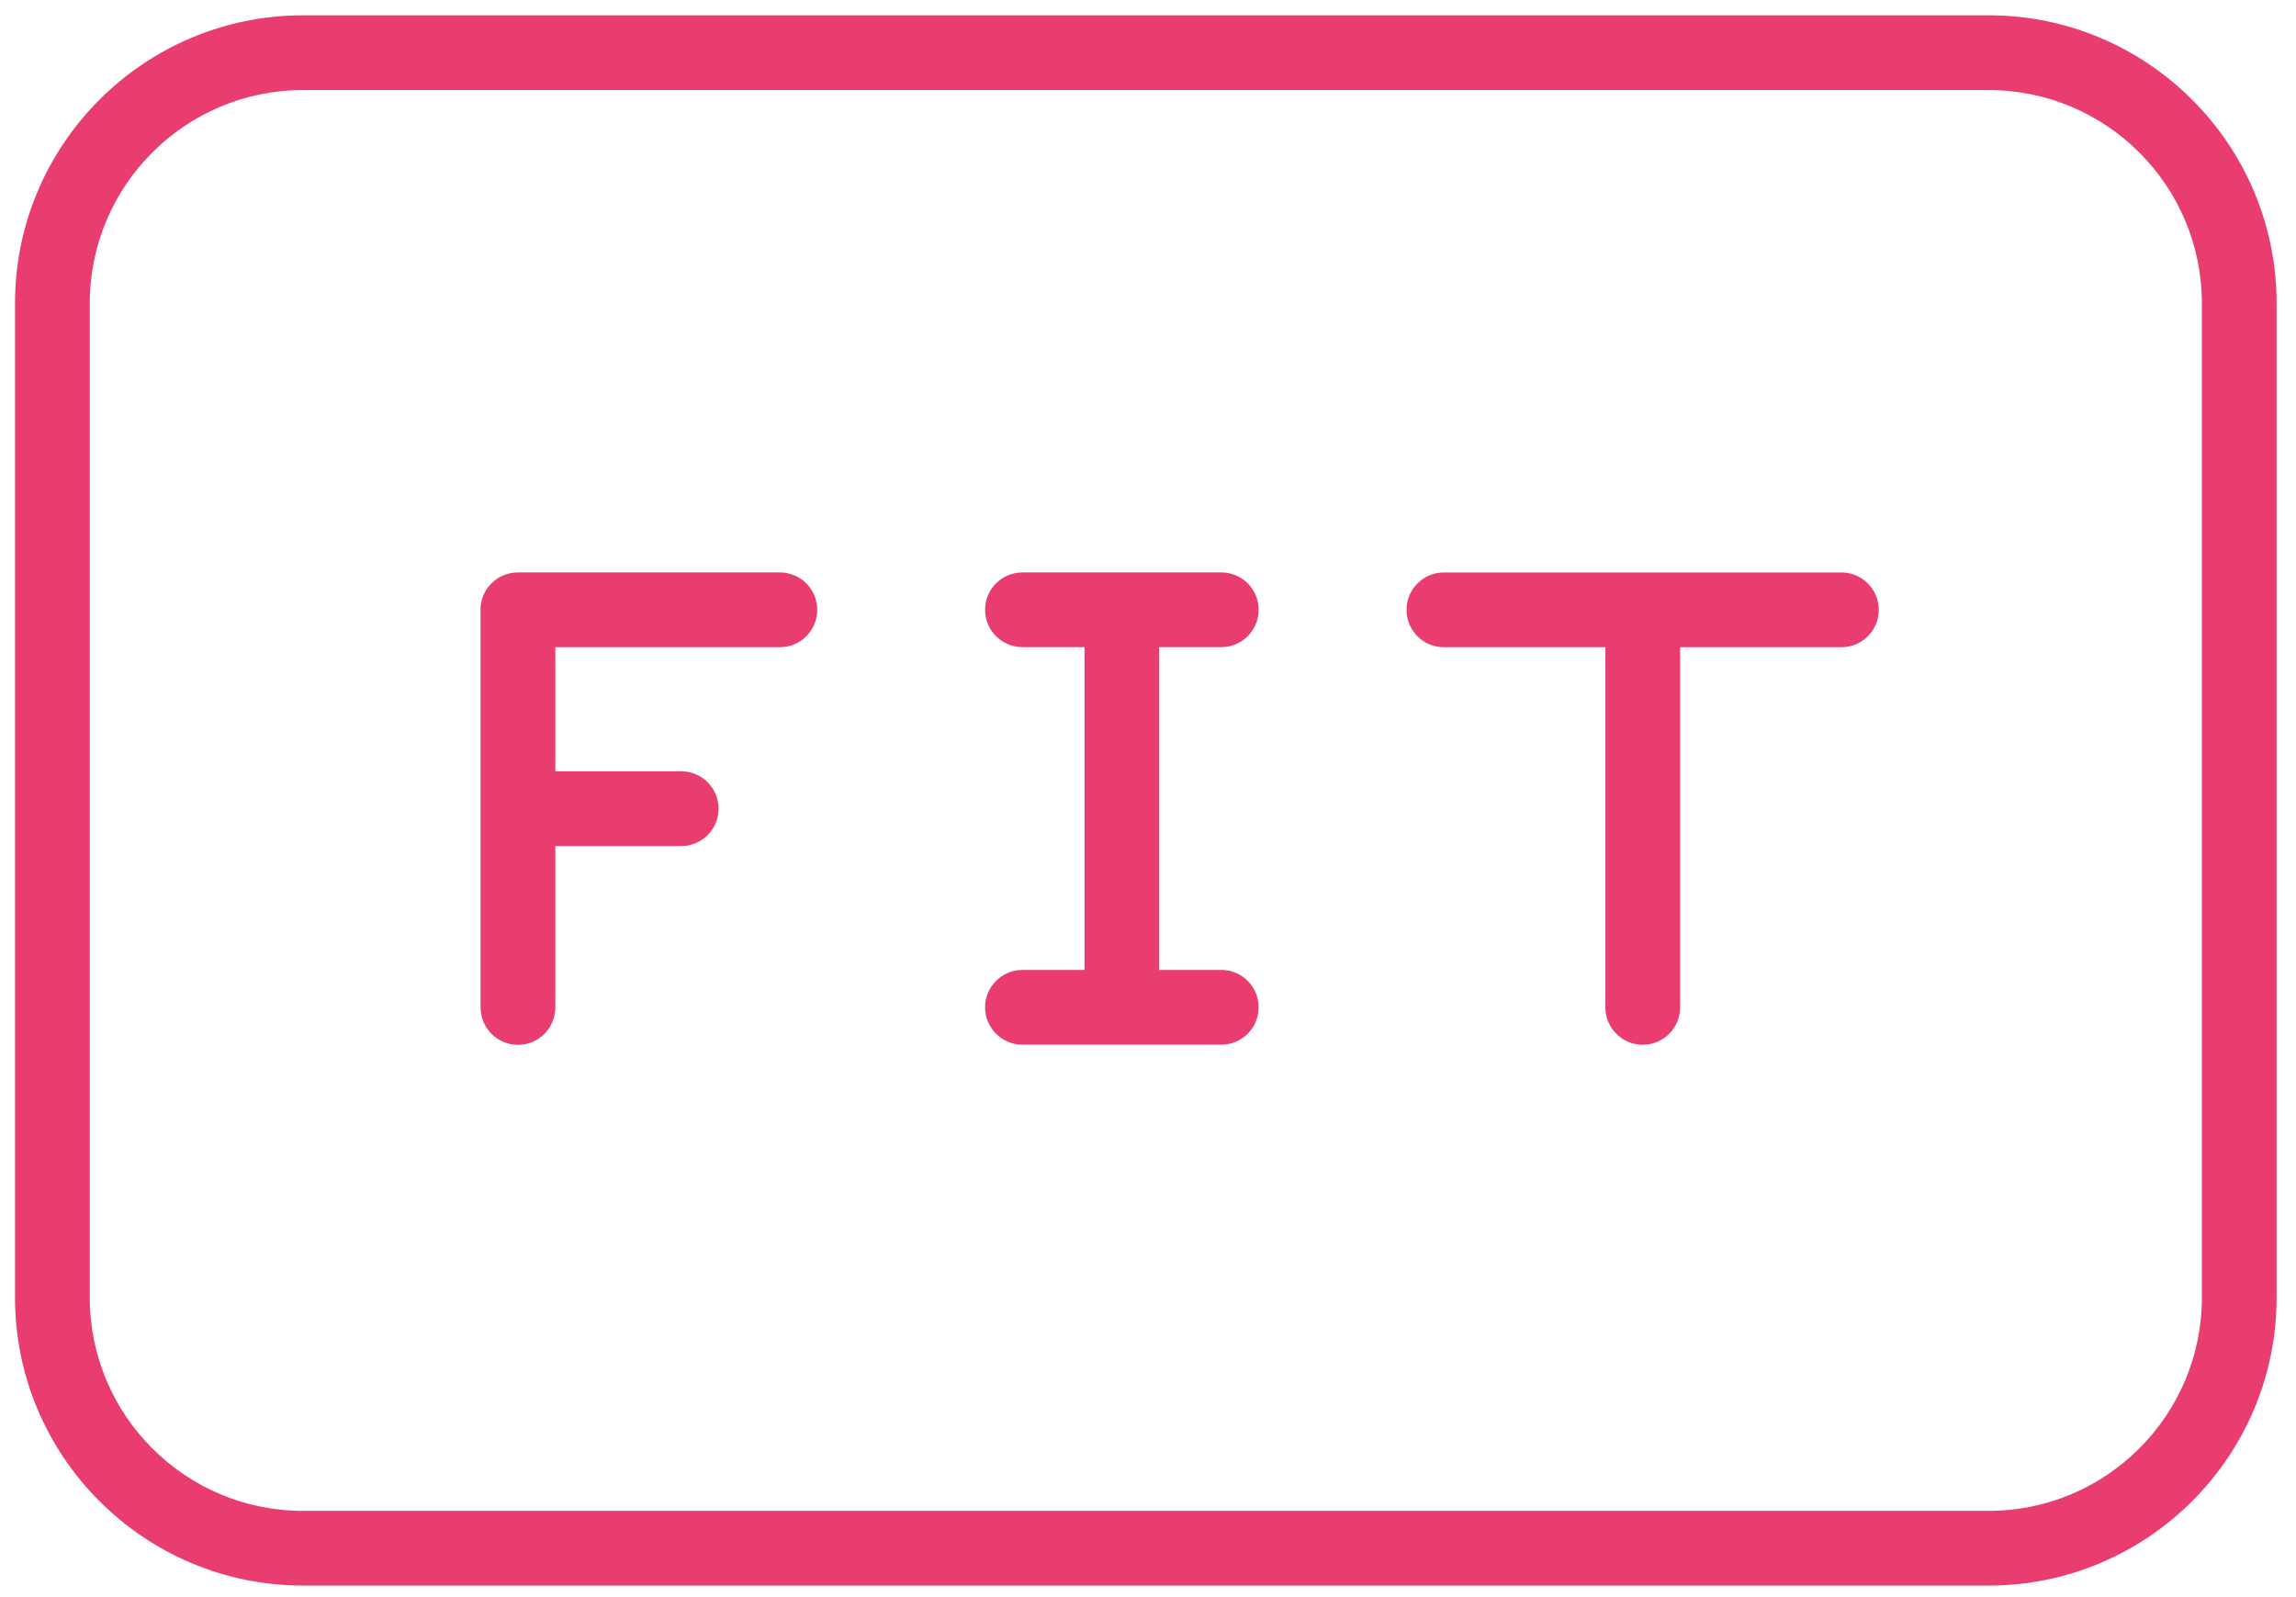
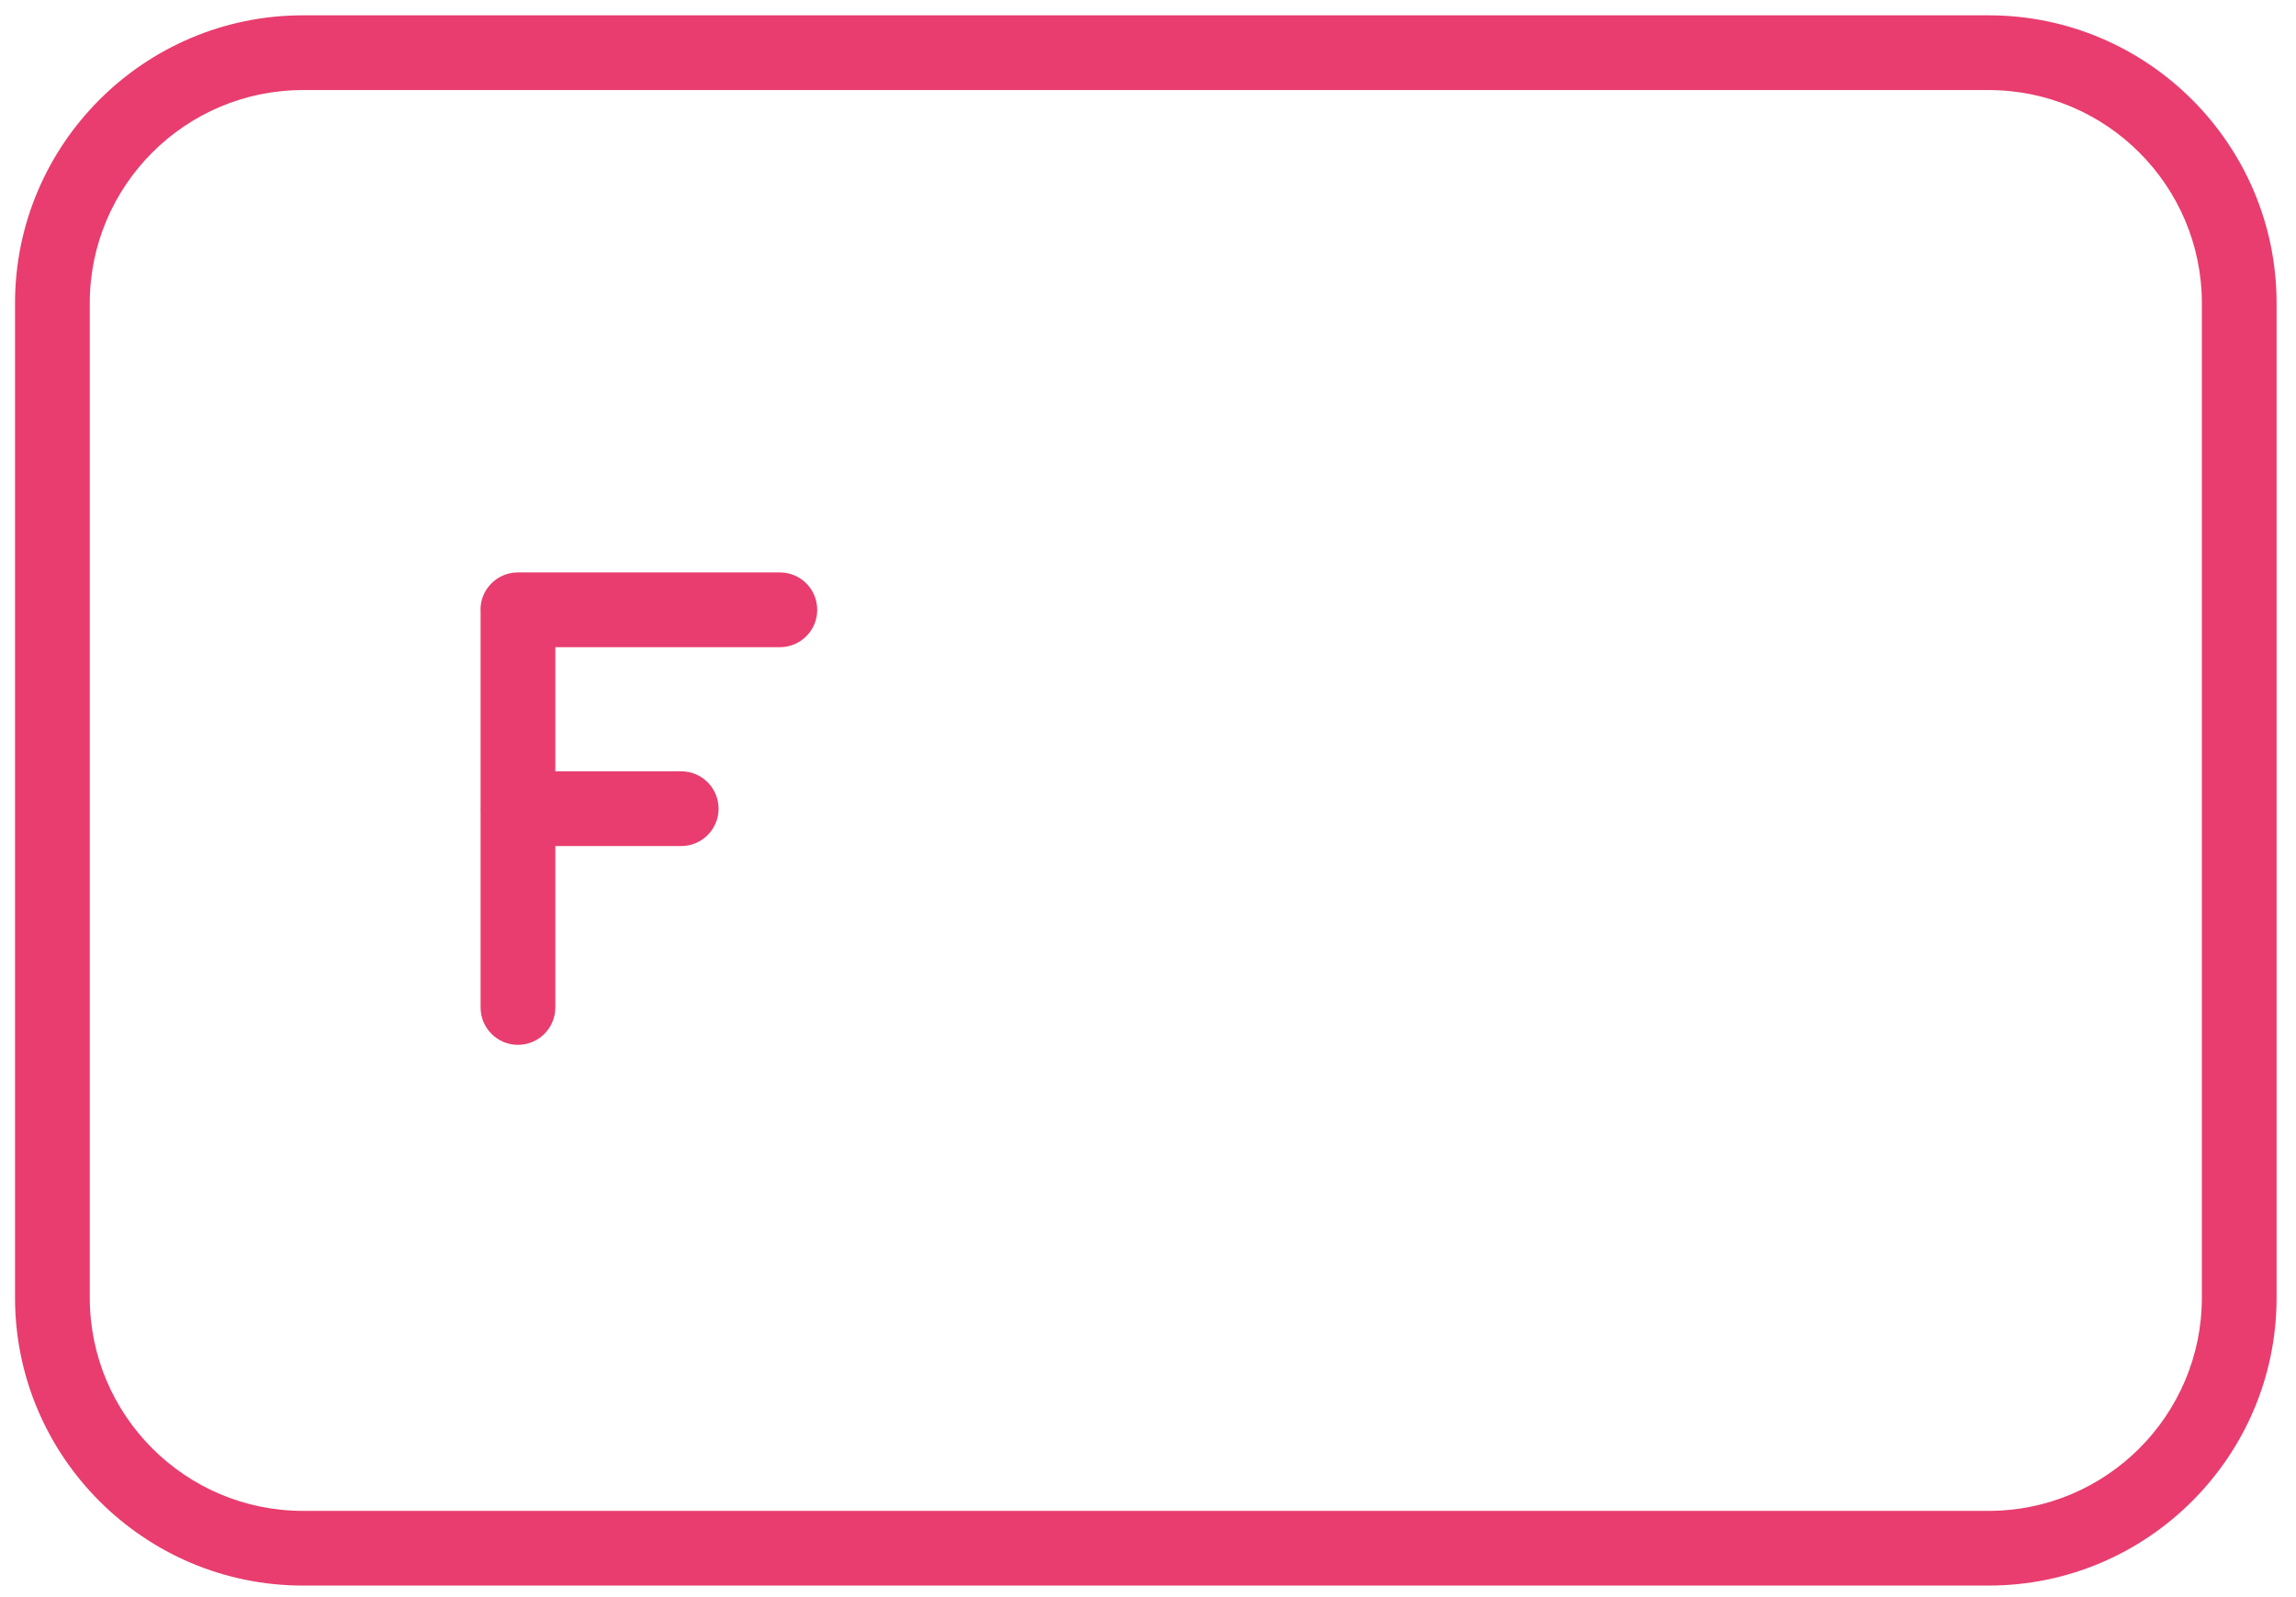
<svg xmlns="http://www.w3.org/2000/svg" width="92" height="64" viewBox="0 0 92 64" fill="none">
  <path d="M79.687 0.614H12.138C5.777 0.614 0.602 5.789 0.602 12.15V52.001C0.602 58.361 5.777 63.537 12.138 63.537H79.687C86.047 63.537 91.222 58.361 91.222 52.001V12.15C91.222 5.789 86.047 0.614 79.687 0.614ZM88.228 52.002C88.228 56.711 84.396 60.544 79.687 60.544H12.138C7.428 60.544 3.597 56.711 3.597 52.002V12.15C3.597 7.44 7.428 3.609 12.138 3.609H79.687C84.396 3.609 88.228 7.44 88.228 12.15V52.002Z" fill="#E83D6E" />
  <path d="M31.249 22.939H20.75C19.923 22.939 19.253 23.608 19.253 24.436C19.253 24.449 19.257 24.462 19.257 24.475V32.366C19.257 32.379 19.253 32.391 19.253 32.405C19.253 32.419 19.257 32.431 19.257 32.444V40.371C19.257 41.198 19.927 41.869 20.754 41.869C21.582 41.869 22.252 41.198 22.252 40.371V33.903H27.296C28.123 33.903 28.793 33.232 28.793 32.406C28.793 31.578 28.123 30.908 27.296 30.908H22.252V25.934H31.249C32.077 25.934 32.746 25.264 32.746 24.437C32.746 23.609 32.077 22.939 31.249 22.939Z" fill="#E83D6E" />
-   <path d="M73.784 22.94H57.856C57.03 22.94 56.359 23.61 56.359 24.438C56.359 25.265 57.03 25.935 57.856 25.935H64.327V40.368C64.327 41.195 64.998 41.866 65.824 41.866C66.651 41.866 67.321 41.195 67.321 40.368V25.935H73.784C74.611 25.935 75.281 25.265 75.281 24.438C75.281 23.61 74.611 22.94 73.784 22.94Z" fill="#E83D6E" />
-   <path d="M48.937 25.932C49.763 25.932 50.434 25.262 50.434 24.435C50.434 23.607 49.763 22.938 48.937 22.938H44.992C44.979 22.938 44.967 22.934 44.953 22.934C44.939 22.934 44.927 22.937 44.914 22.938H40.97C40.142 22.938 39.472 23.607 39.472 24.435C39.472 25.262 40.142 25.932 40.97 25.932H43.456V38.867H40.97C40.142 38.867 39.472 39.538 39.472 40.365C39.472 41.191 40.142 41.862 40.97 41.862H48.937C49.763 41.862 50.434 41.191 50.434 40.365C50.434 39.538 49.763 38.867 48.937 38.867H46.45V25.932H48.937Z" fill="#E83D6E" />
</svg>